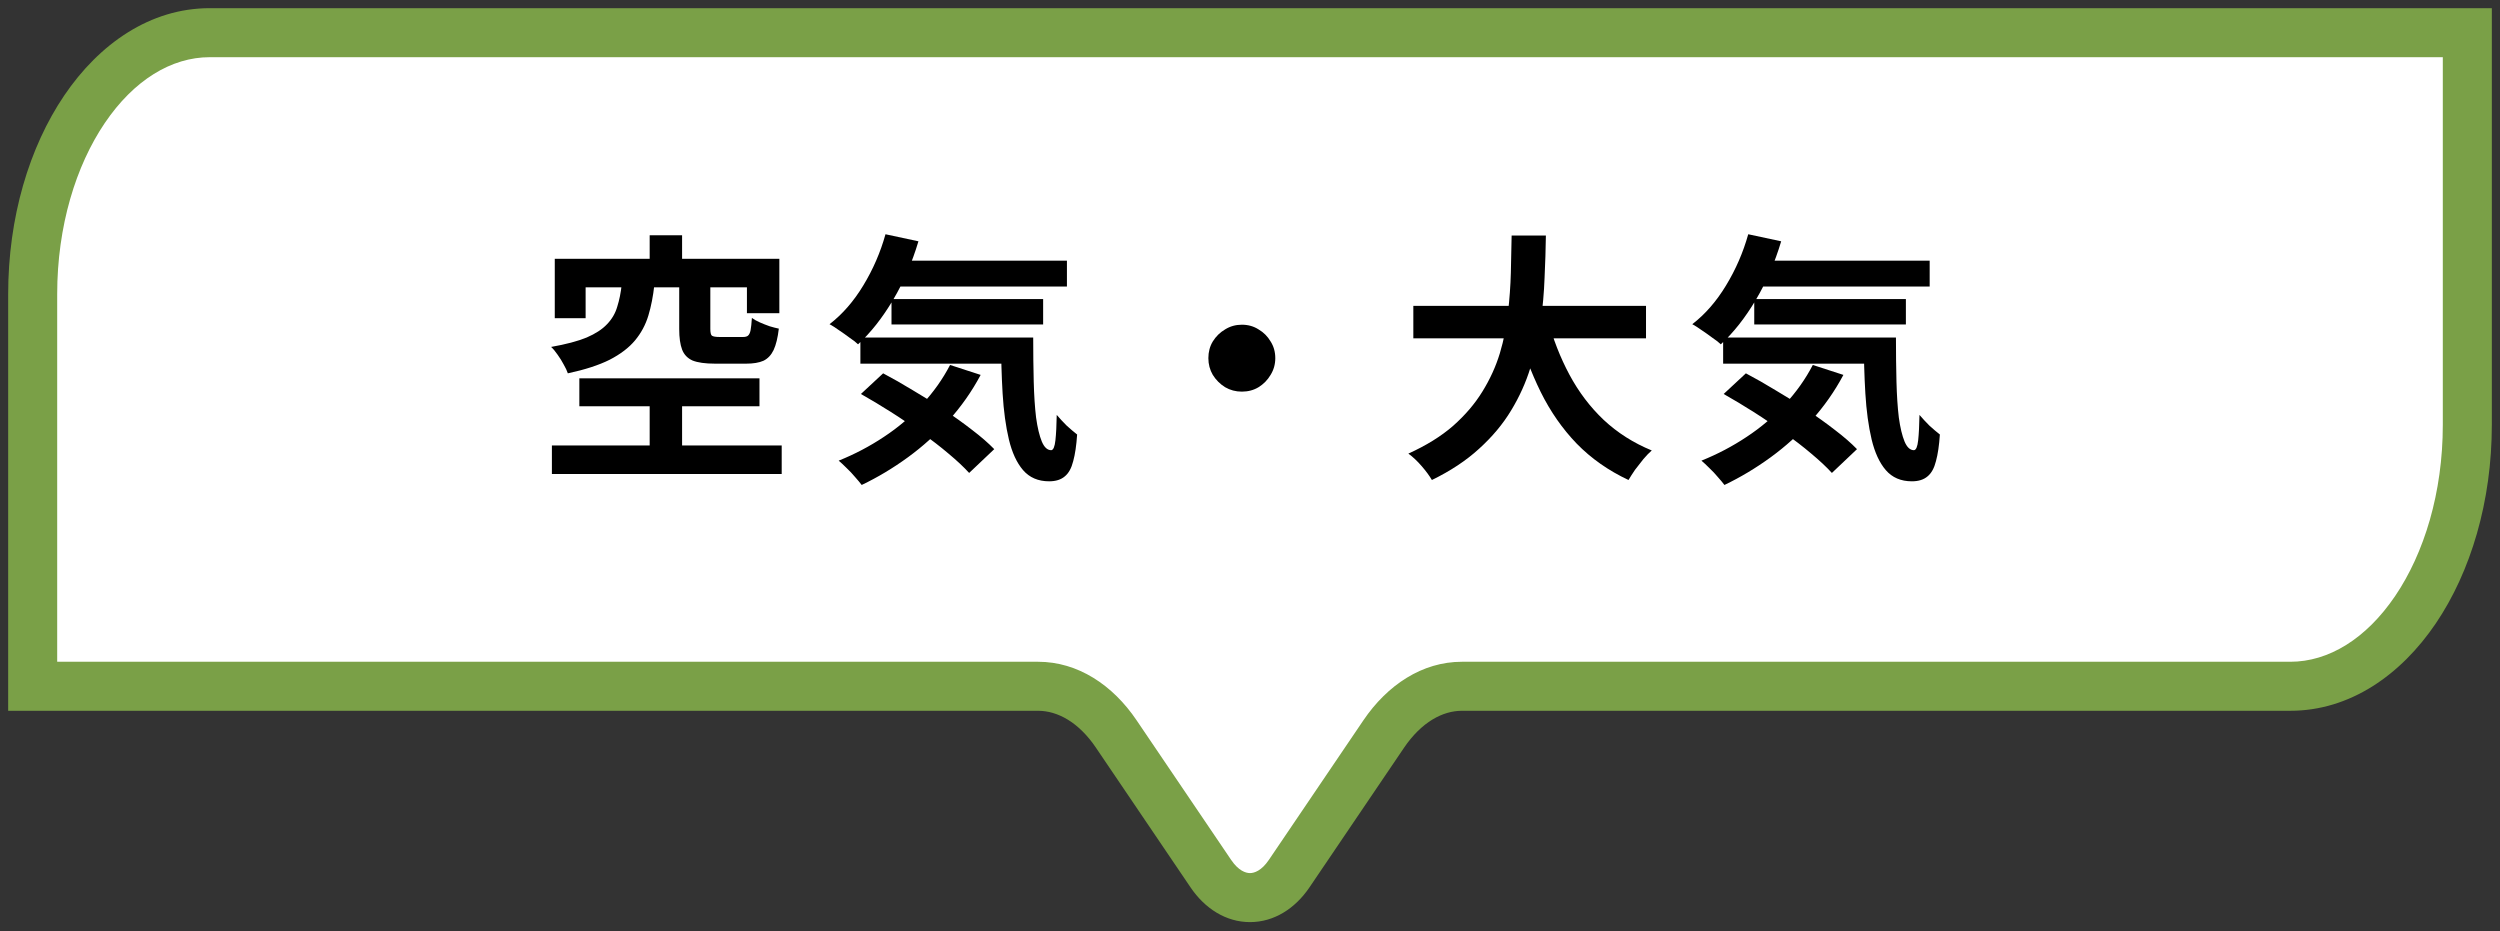
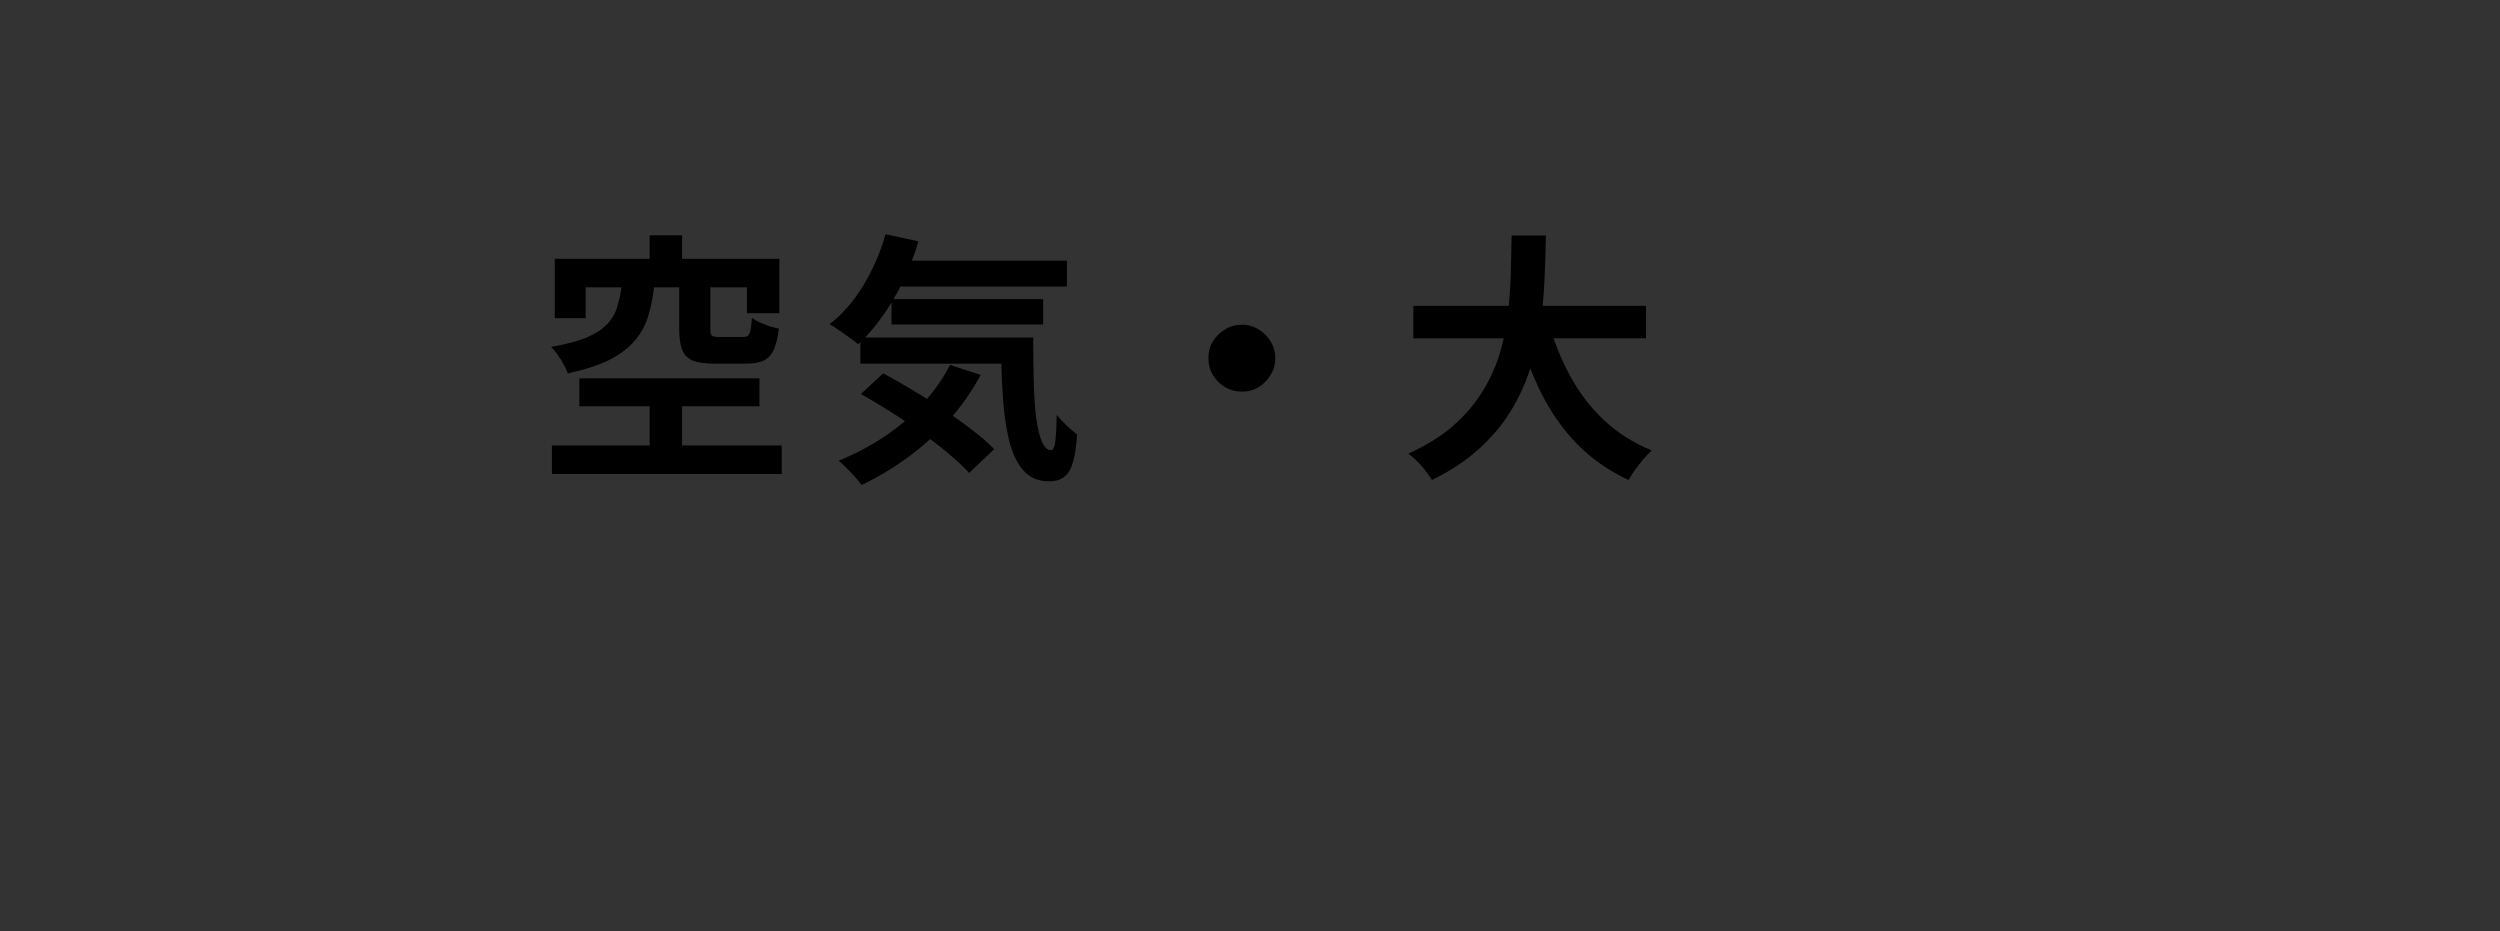
<svg xmlns="http://www.w3.org/2000/svg" width="153" height="57" viewBox="0 0 153 57" fill="none">
  <rect x="0" y="0" width="153" height="57" fill="#333333" stroke="none" />
-   <path d="M150.993 2H12.836C6.849 2 2 9.16 2 18V42H63.534C65.329 42 67.056 43.05 68.322 44.93L74.106 53.47C75.427 55.42 77.573 55.42 78.894 53.47L84.678 44.93C85.951 43.05 87.671 42 89.466 42H140.164C146.151 42 151 34.84 151 26V2H150.993Z" fill="white" />
-   <path d="M0.5 18C0.5 13.321 1.781 9.019 3.931 5.844C6.075 2.677 9.196 0.5 12.836 0.5H152.5V26C152.5 30.679 151.219 34.981 149.069 38.156C146.925 41.323 143.804 43.5 140.164 43.5H89.466C88.299 43.5 86.996 44.182 85.92 45.772L80.136 54.312C79.264 55.598 77.975 56.433 76.5 56.433C75.025 56.433 73.736 55.598 72.864 54.312L67.08 45.772L67.078 45.768C66.011 44.184 64.703 43.5 63.534 43.5H0.5V18ZM3.5 40.5H63.534C65.954 40.5 68.099 41.914 69.564 44.089L75.348 52.629C75.797 53.292 76.241 53.433 76.5 53.433C76.759 53.433 77.203 53.292 77.652 52.629L83.436 44.089C84.906 41.918 87.043 40.5 89.466 40.5H140.164C142.511 40.5 144.808 39.097 146.585 36.474C148.356 33.858 149.5 30.161 149.5 26V3.5H12.836C10.489 3.5 8.192 4.903 6.415 7.526C4.644 10.142 3.5 13.839 3.5 18V40.5Z" fill="#7AA047" />
-   <path d="M107.184 15.952H118.096V17.536H107.184V15.952ZM107.36 18.304H116.64V19.856H107.36V18.304ZM105.456 20.656H114.688V22.256H105.456V20.656ZM106.992 14.336L109.008 14.768C108.624 16.059 108.107 17.253 107.456 18.352C106.805 19.451 106.091 20.357 105.312 21.072C105.195 20.955 105.024 20.821 104.8 20.672C104.587 20.512 104.368 20.357 104.144 20.208C103.92 20.048 103.728 19.925 103.568 19.84C104.357 19.232 105.045 18.443 105.632 17.472C106.229 16.491 106.683 15.445 106.992 14.336ZM110.944 22.336L112.816 22.944C112.283 23.947 111.632 24.875 110.864 25.728C110.107 26.571 109.275 27.323 108.368 27.984C107.461 28.645 106.517 29.211 105.536 29.68C105.44 29.552 105.307 29.392 105.136 29.2C104.976 29.008 104.8 28.821 104.608 28.64C104.427 28.459 104.267 28.309 104.128 28.192C105.109 27.797 106.032 27.312 106.896 26.736C107.771 26.16 108.549 25.499 109.232 24.752C109.925 24.005 110.496 23.2 110.944 22.336ZM114.064 20.656H116.032C116.032 21.616 116.043 22.517 116.064 23.36C116.085 24.192 116.133 24.923 116.208 25.552C116.293 26.171 116.411 26.661 116.56 27.024C116.709 27.376 116.901 27.552 117.136 27.552C117.264 27.541 117.349 27.339 117.392 26.944C117.435 26.549 117.461 26.032 117.472 25.392C117.653 25.605 117.856 25.824 118.08 26.048C118.315 26.261 118.528 26.443 118.72 26.592C118.677 27.253 118.597 27.797 118.48 28.224C118.373 28.651 118.203 28.96 117.968 29.152C117.733 29.355 117.413 29.456 117.008 29.456C116.336 29.456 115.803 29.227 115.408 28.768C115.024 28.32 114.736 27.696 114.544 26.896C114.352 26.085 114.224 25.147 114.16 24.08C114.096 23.013 114.064 21.872 114.064 20.656ZM105.488 24.112L106.848 22.848C107.435 23.157 108.043 23.504 108.672 23.888C109.312 24.261 109.941 24.656 110.56 25.072C111.189 25.488 111.771 25.904 112.304 26.32C112.837 26.725 113.285 27.115 113.648 27.488L112.112 28.944C111.781 28.581 111.36 28.187 110.848 27.76C110.347 27.333 109.792 26.907 109.184 26.48C108.587 26.043 107.968 25.621 107.328 25.216C106.688 24.811 106.075 24.443 105.488 24.112Z" fill="black" />
  <path d="M86.496 18.72H100.736V20.704H86.496V18.72ZM94.72 19.52C95.04 20.736 95.483 21.872 96.048 22.928C96.613 23.984 97.312 24.907 98.144 25.696C98.987 26.485 99.968 27.109 101.088 27.568C100.928 27.707 100.757 27.883 100.576 28.096C100.405 28.309 100.235 28.528 100.064 28.752C99.904 28.987 99.771 29.195 99.664 29.376C98.437 28.8 97.381 28.059 96.496 27.152C95.621 26.245 94.885 25.189 94.288 23.984C93.691 22.768 93.189 21.429 92.784 19.968L94.72 19.52ZM92.512 14.416H94.608C94.597 15.227 94.571 16.085 94.528 16.992C94.496 17.888 94.416 18.8 94.288 19.728C94.16 20.656 93.952 21.579 93.664 22.496C93.387 23.403 92.992 24.277 92.48 25.12C91.979 25.952 91.328 26.731 90.528 27.456C89.739 28.181 88.773 28.821 87.632 29.376C87.483 29.12 87.275 28.837 87.008 28.528C86.741 28.219 86.469 27.963 86.192 27.76C87.28 27.269 88.192 26.704 88.928 26.064C89.664 25.413 90.261 24.715 90.72 23.968C91.189 23.211 91.547 22.427 91.792 21.616C92.037 20.795 92.203 19.968 92.288 19.136C92.384 18.304 92.443 17.488 92.464 16.688C92.485 15.888 92.501 15.131 92.512 14.416Z" fill="black" />
  <path d="M76 19.872C76.384 19.872 76.725 19.968 77.024 20.16C77.333 20.341 77.579 20.587 77.76 20.896C77.952 21.195 78.048 21.536 78.048 21.92C78.048 22.293 77.952 22.635 77.76 22.944C77.579 23.253 77.333 23.504 77.024 23.696C76.725 23.877 76.384 23.968 76 23.968C75.627 23.968 75.285 23.877 74.976 23.696C74.667 23.504 74.416 23.253 74.224 22.944C74.043 22.635 73.952 22.293 73.952 21.92C73.952 21.536 74.043 21.195 74.224 20.896C74.416 20.587 74.667 20.341 74.976 20.16C75.285 19.968 75.627 19.872 76 19.872Z" fill="black" />
  <path d="M54.384 15.952H65.296V17.536H54.384V15.952ZM54.56 18.304H63.84V19.856H54.56V18.304ZM52.656 20.656H61.888V22.256H52.656V20.656ZM54.192 14.336L56.208 14.768C55.824 16.059 55.307 17.253 54.656 18.352C54.005 19.451 53.291 20.357 52.512 21.072C52.395 20.955 52.224 20.821 52 20.672C51.787 20.512 51.568 20.357 51.344 20.208C51.12 20.048 50.928 19.925 50.768 19.84C51.557 19.232 52.245 18.443 52.832 17.472C53.429 16.491 53.883 15.445 54.192 14.336ZM58.144 22.336L60.016 22.944C59.483 23.947 58.832 24.875 58.064 25.728C57.307 26.571 56.475 27.323 55.568 27.984C54.661 28.645 53.717 29.211 52.736 29.68C52.64 29.552 52.507 29.392 52.336 29.2C52.176 29.008 52 28.821 51.808 28.64C51.627 28.459 51.467 28.309 51.328 28.192C52.309 27.797 53.232 27.312 54.096 26.736C54.971 26.16 55.749 25.499 56.432 24.752C57.125 24.005 57.696 23.2 58.144 22.336ZM61.264 20.656H63.232C63.232 21.616 63.243 22.517 63.264 23.36C63.285 24.192 63.333 24.923 63.408 25.552C63.493 26.171 63.611 26.661 63.76 27.024C63.909 27.376 64.101 27.552 64.336 27.552C64.464 27.541 64.549 27.339 64.592 26.944C64.635 26.549 64.661 26.032 64.672 25.392C64.853 25.605 65.056 25.824 65.28 26.048C65.515 26.261 65.728 26.443 65.92 26.592C65.877 27.253 65.797 27.797 65.68 28.224C65.573 28.651 65.403 28.96 65.168 29.152C64.933 29.355 64.613 29.456 64.208 29.456C63.536 29.456 63.003 29.227 62.608 28.768C62.224 28.32 61.936 27.696 61.744 26.896C61.552 26.085 61.424 25.147 61.36 24.08C61.296 23.013 61.264 21.872 61.264 20.656ZM52.688 24.112L54.048 22.848C54.635 23.157 55.243 23.504 55.872 23.888C56.512 24.261 57.141 24.656 57.76 25.072C58.389 25.488 58.971 25.904 59.504 26.32C60.037 26.725 60.485 27.115 60.848 27.488L59.312 28.944C58.981 28.581 58.56 28.187 58.048 27.76C57.547 27.333 56.992 26.907 56.384 26.48C55.787 26.043 55.168 25.621 54.528 25.216C53.888 24.811 53.275 24.443 52.688 24.112Z" fill="black" />
  <path d="M39.76 14.4H41.744V17.024H39.76V14.4ZM39.76 23.888H41.744V28.16H39.76V23.888ZM38.048 17.424H40.048C39.973 18.117 39.851 18.747 39.68 19.312C39.509 19.877 39.237 20.384 38.864 20.832C38.491 21.28 37.973 21.675 37.312 22.016C36.651 22.347 35.797 22.624 34.752 22.848C34.699 22.688 34.613 22.507 34.496 22.304C34.389 22.101 34.267 21.904 34.128 21.712C33.989 21.509 33.856 21.349 33.728 21.232C34.635 21.072 35.36 20.88 35.904 20.656C36.448 20.421 36.864 20.149 37.152 19.84C37.451 19.531 37.659 19.173 37.776 18.768C37.904 18.363 37.995 17.915 38.048 17.424ZM41.568 17.392H43.472V20.128C43.472 20.352 43.504 20.491 43.568 20.544C43.643 20.597 43.803 20.624 44.048 20.624C44.112 20.624 44.203 20.624 44.32 20.624C44.448 20.624 44.587 20.624 44.736 20.624C44.885 20.624 45.029 20.624 45.168 20.624C45.307 20.624 45.408 20.624 45.472 20.624C45.611 20.624 45.712 20.597 45.776 20.544C45.851 20.48 45.904 20.368 45.936 20.208C45.968 20.037 45.995 19.787 46.016 19.456C46.144 19.552 46.304 19.643 46.496 19.728C46.688 19.813 46.891 19.893 47.104 19.968C47.317 20.032 47.504 20.08 47.664 20.112C47.6 20.667 47.493 21.104 47.344 21.424C47.195 21.733 46.987 21.952 46.72 22.08C46.453 22.197 46.101 22.256 45.664 22.256C45.568 22.256 45.435 22.256 45.264 22.256C45.093 22.256 44.907 22.256 44.704 22.256C44.512 22.256 44.325 22.256 44.144 22.256C43.973 22.256 43.845 22.256 43.76 22.256C43.163 22.256 42.704 22.192 42.384 22.064C42.075 21.925 41.861 21.701 41.744 21.392C41.627 21.083 41.568 20.667 41.568 20.144V17.392ZM33.952 15.84H47.696V19.168H45.712V17.584H35.84V19.472H33.952V15.84ZM35.456 23.152H46.48V24.864H35.456V23.152ZM33.776 27.264H47.84V29.008H33.776V27.264Z" fill="black" />
</svg>